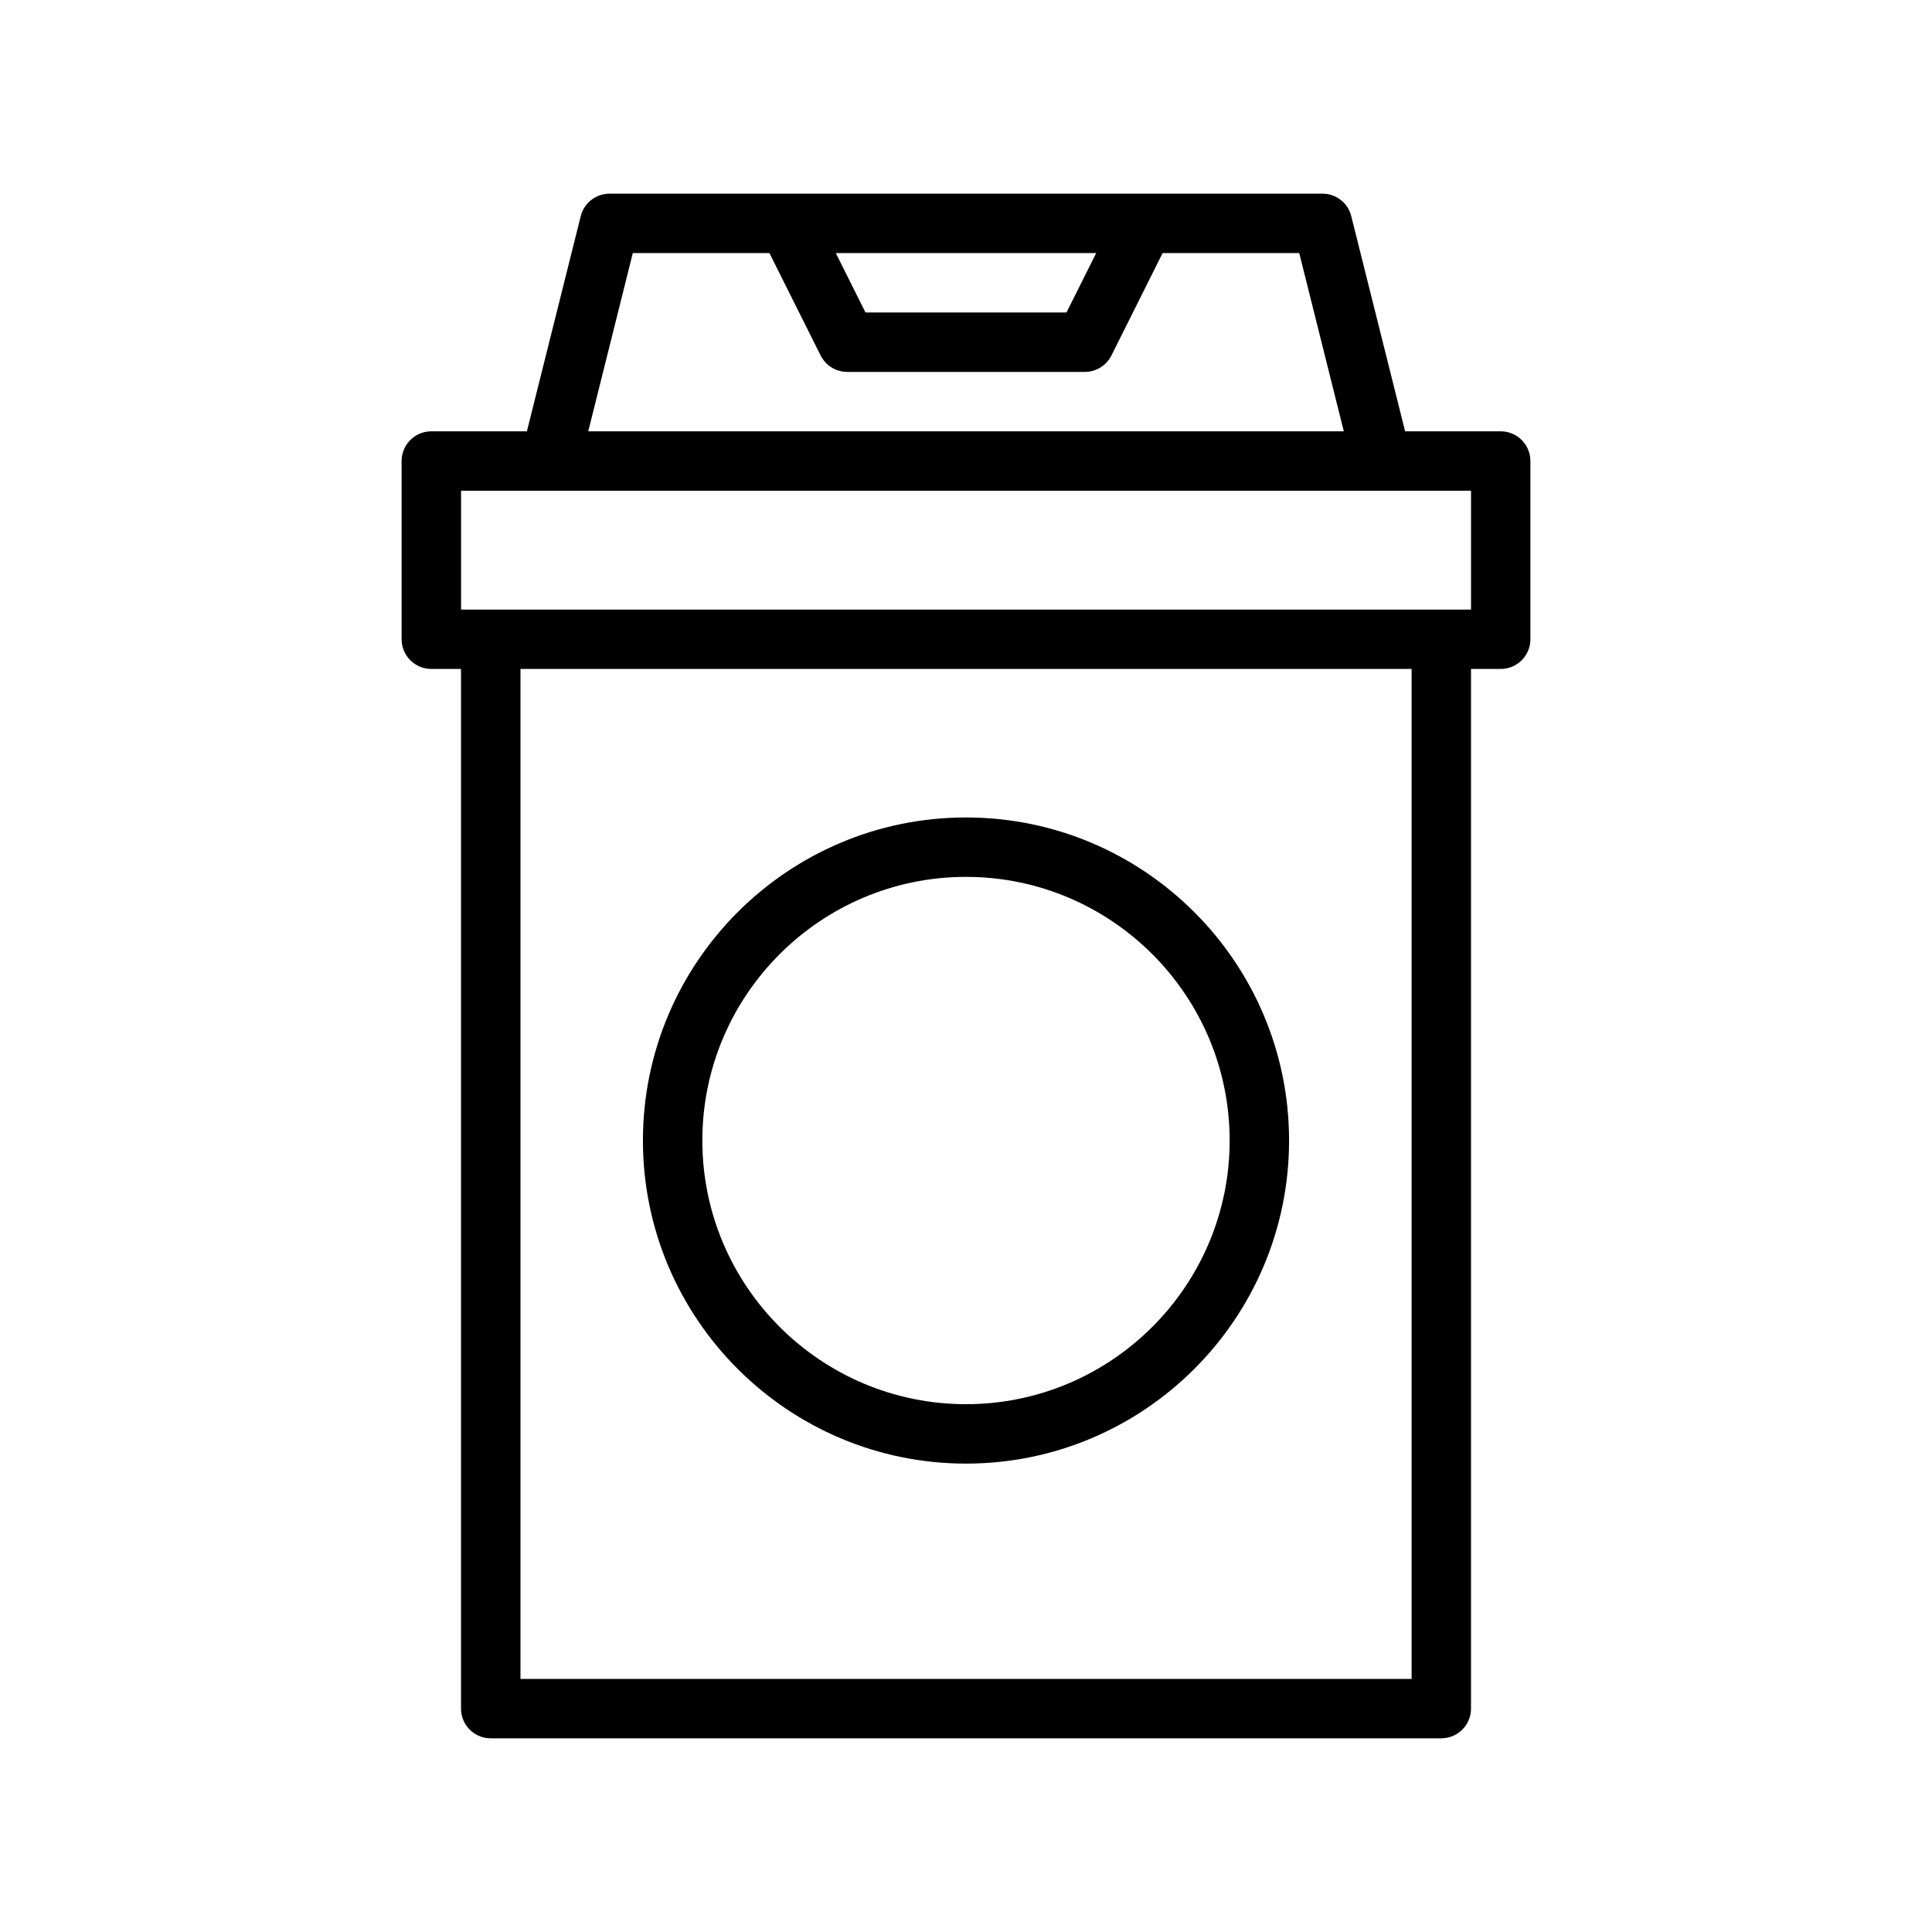
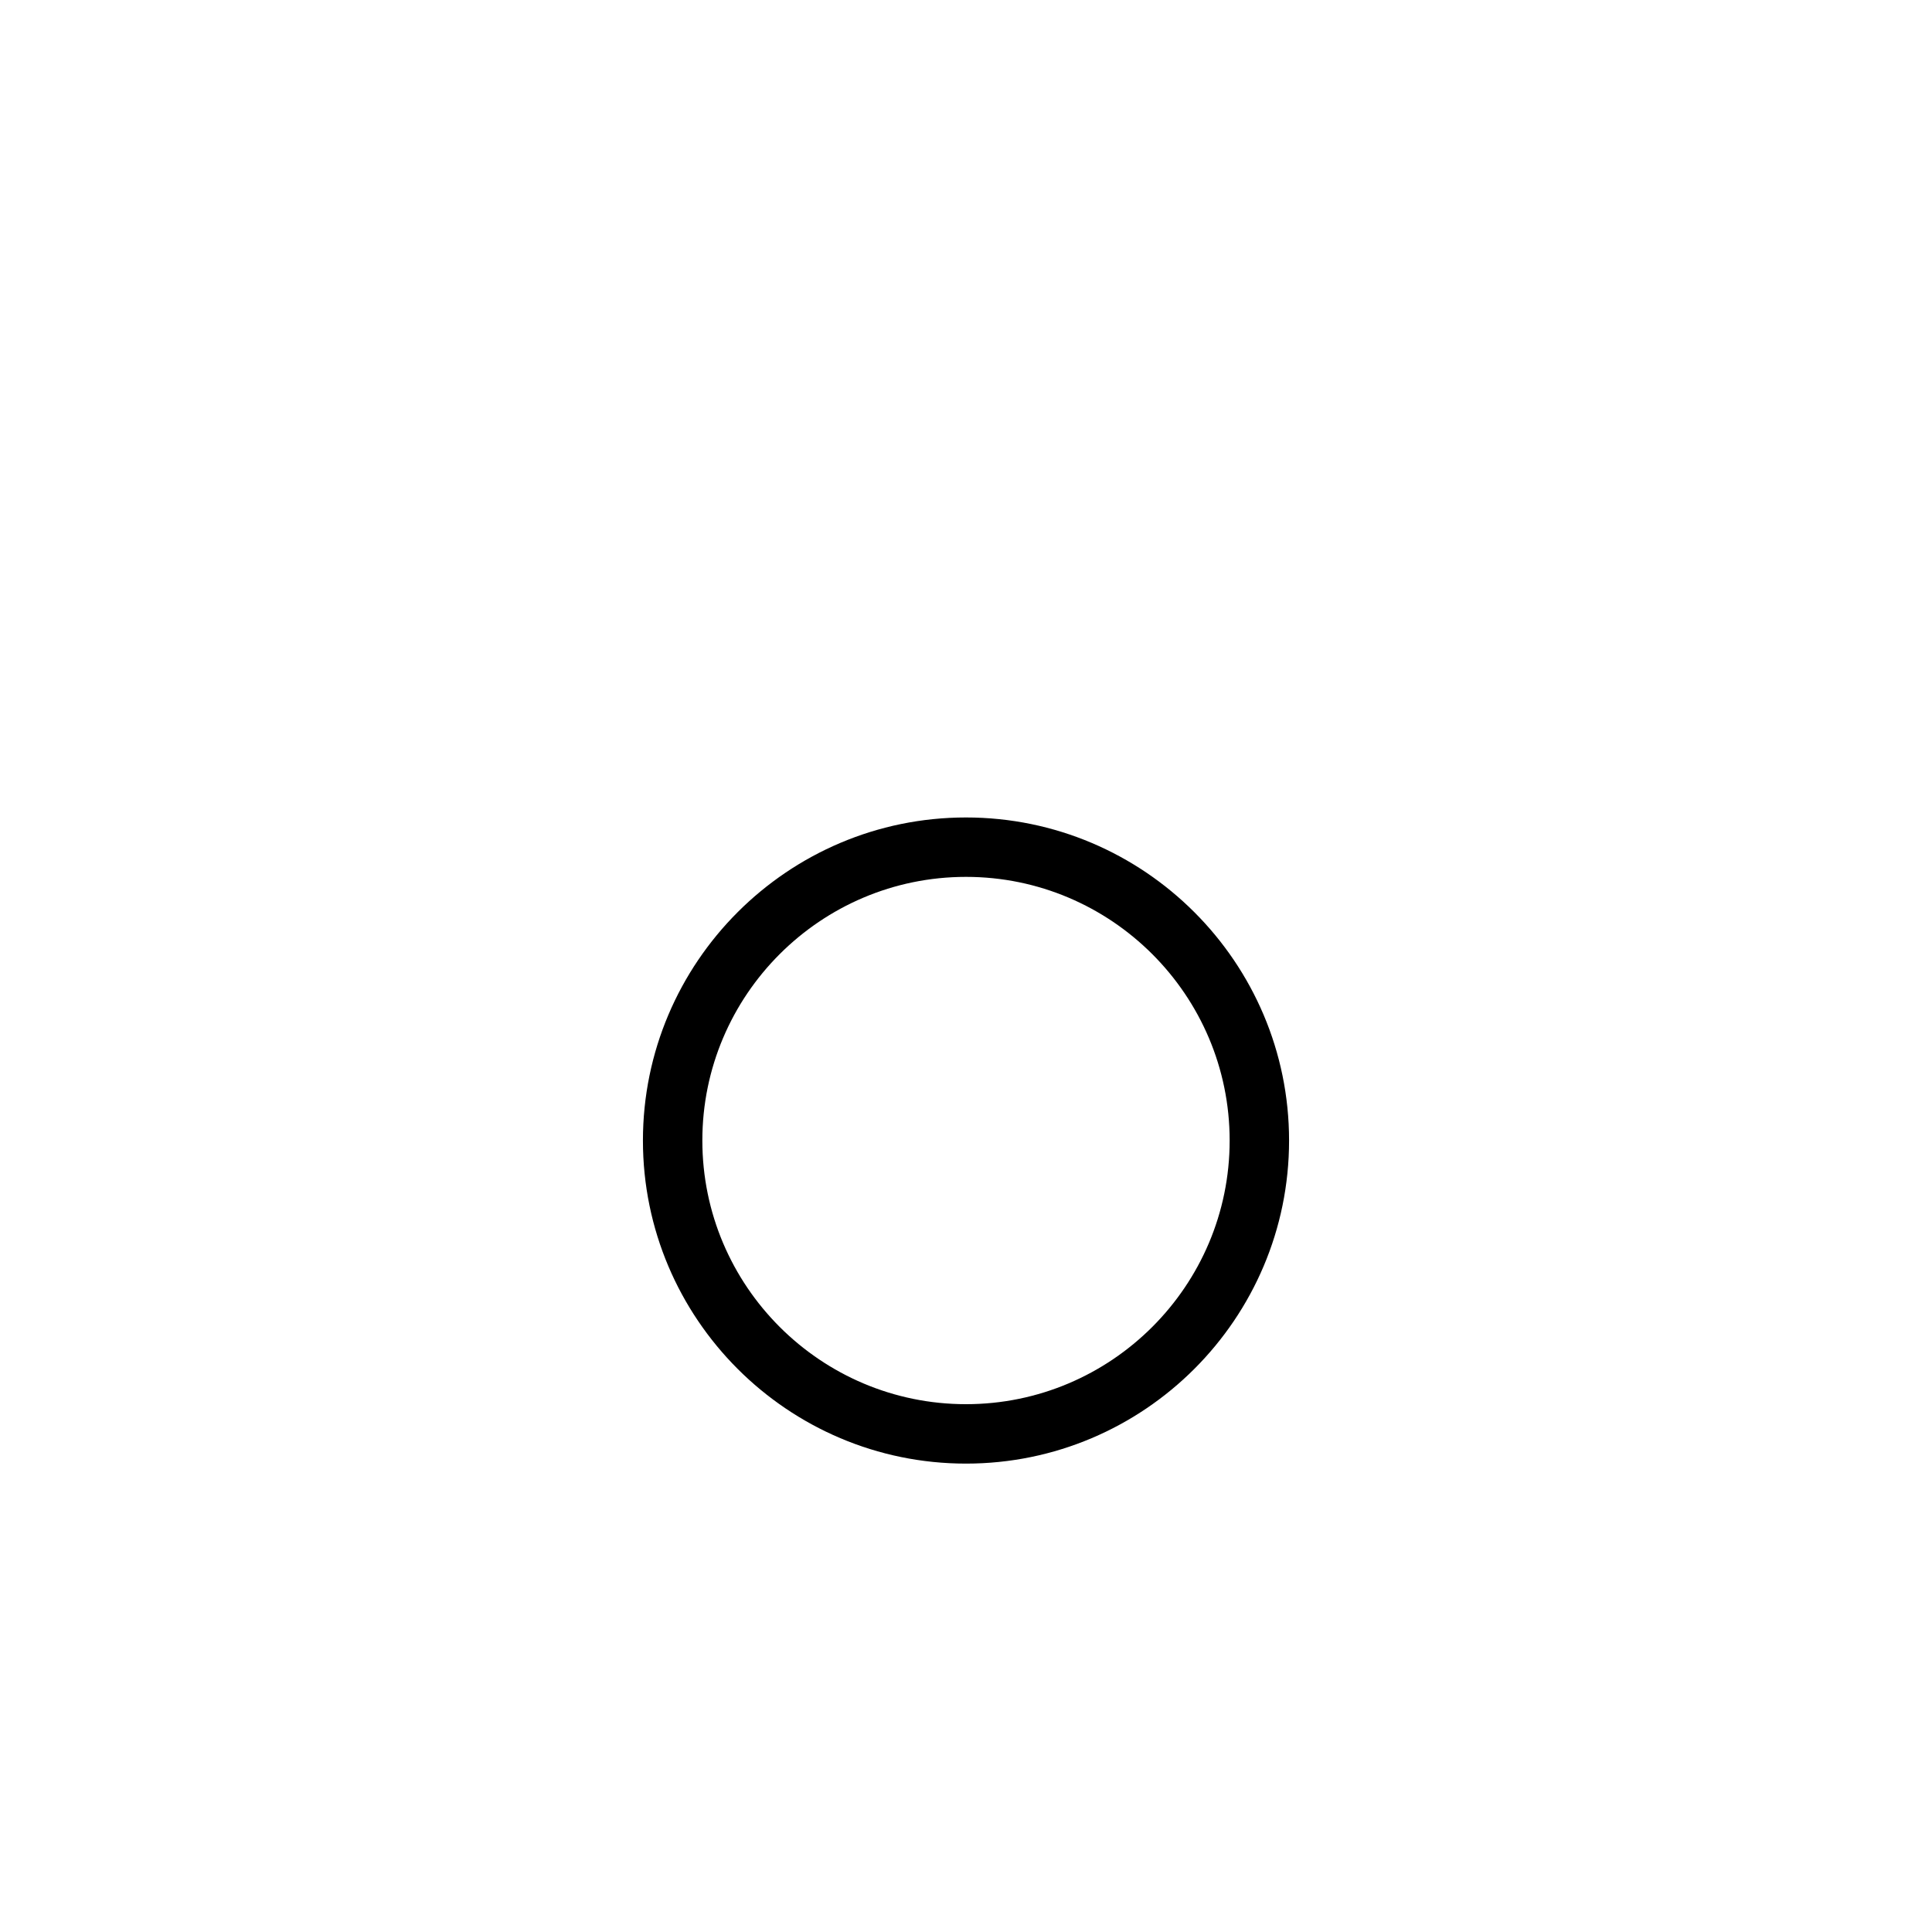
<svg xmlns="http://www.w3.org/2000/svg" fill="#000000" width="800px" height="800px" version="1.1" viewBox="144 144 512 512">
  <g>
-     <path d="m541.7 258.3h-25.332l-14.266-57.008c-0.863-3.512-4.031-5.969-7.637-5.969h-188.93c-3.606 0-6.769 2.457-7.637 5.969l-14.266 57.008h-25.332c-4.344 0-7.871 3.527-7.871 7.875v47.23c0 4.344 3.527 7.871 7.871 7.871h7.871v275.52c0.004 4.348 3.527 7.875 7.875 7.875h251.91c4.344 0 7.871-3.527 7.871-7.871v-275.52h7.871c4.344 0 7.871-3.527 7.871-7.871v-47.23c0-4.348-3.527-7.875-7.871-7.875zm-107.2-47.23-7.871 15.742h-53.262l-7.871-15.742zm-122.8 0h36.211l13.57 27.145c1.34 2.66 4.062 4.344 7.039 4.344h62.977c2.977 0 5.699-1.684 7.039-4.344l13.566-27.145h36.211l11.809 47.23h-200.23zm206.39 377.86h-236.16v-267.65h236.16zm15.746-283.39h-267.65v-31.488h267.65z" />
    <path d="m400 531.87c47.215 0 85.617-38.398 85.617-85.617 0-47.215-38.398-85.617-85.617-85.617-47.215 0-85.617 38.398-85.617 85.617s38.398 85.617 85.617 85.617zm0-155.49c38.527 0 69.871 31.348 69.871 69.871 0 38.527-31.348 69.871-69.871 69.871-38.527 0-69.871-31.332-69.871-69.871-0.004-38.539 31.344-69.871 69.871-69.871z" />
  </g>
</svg>